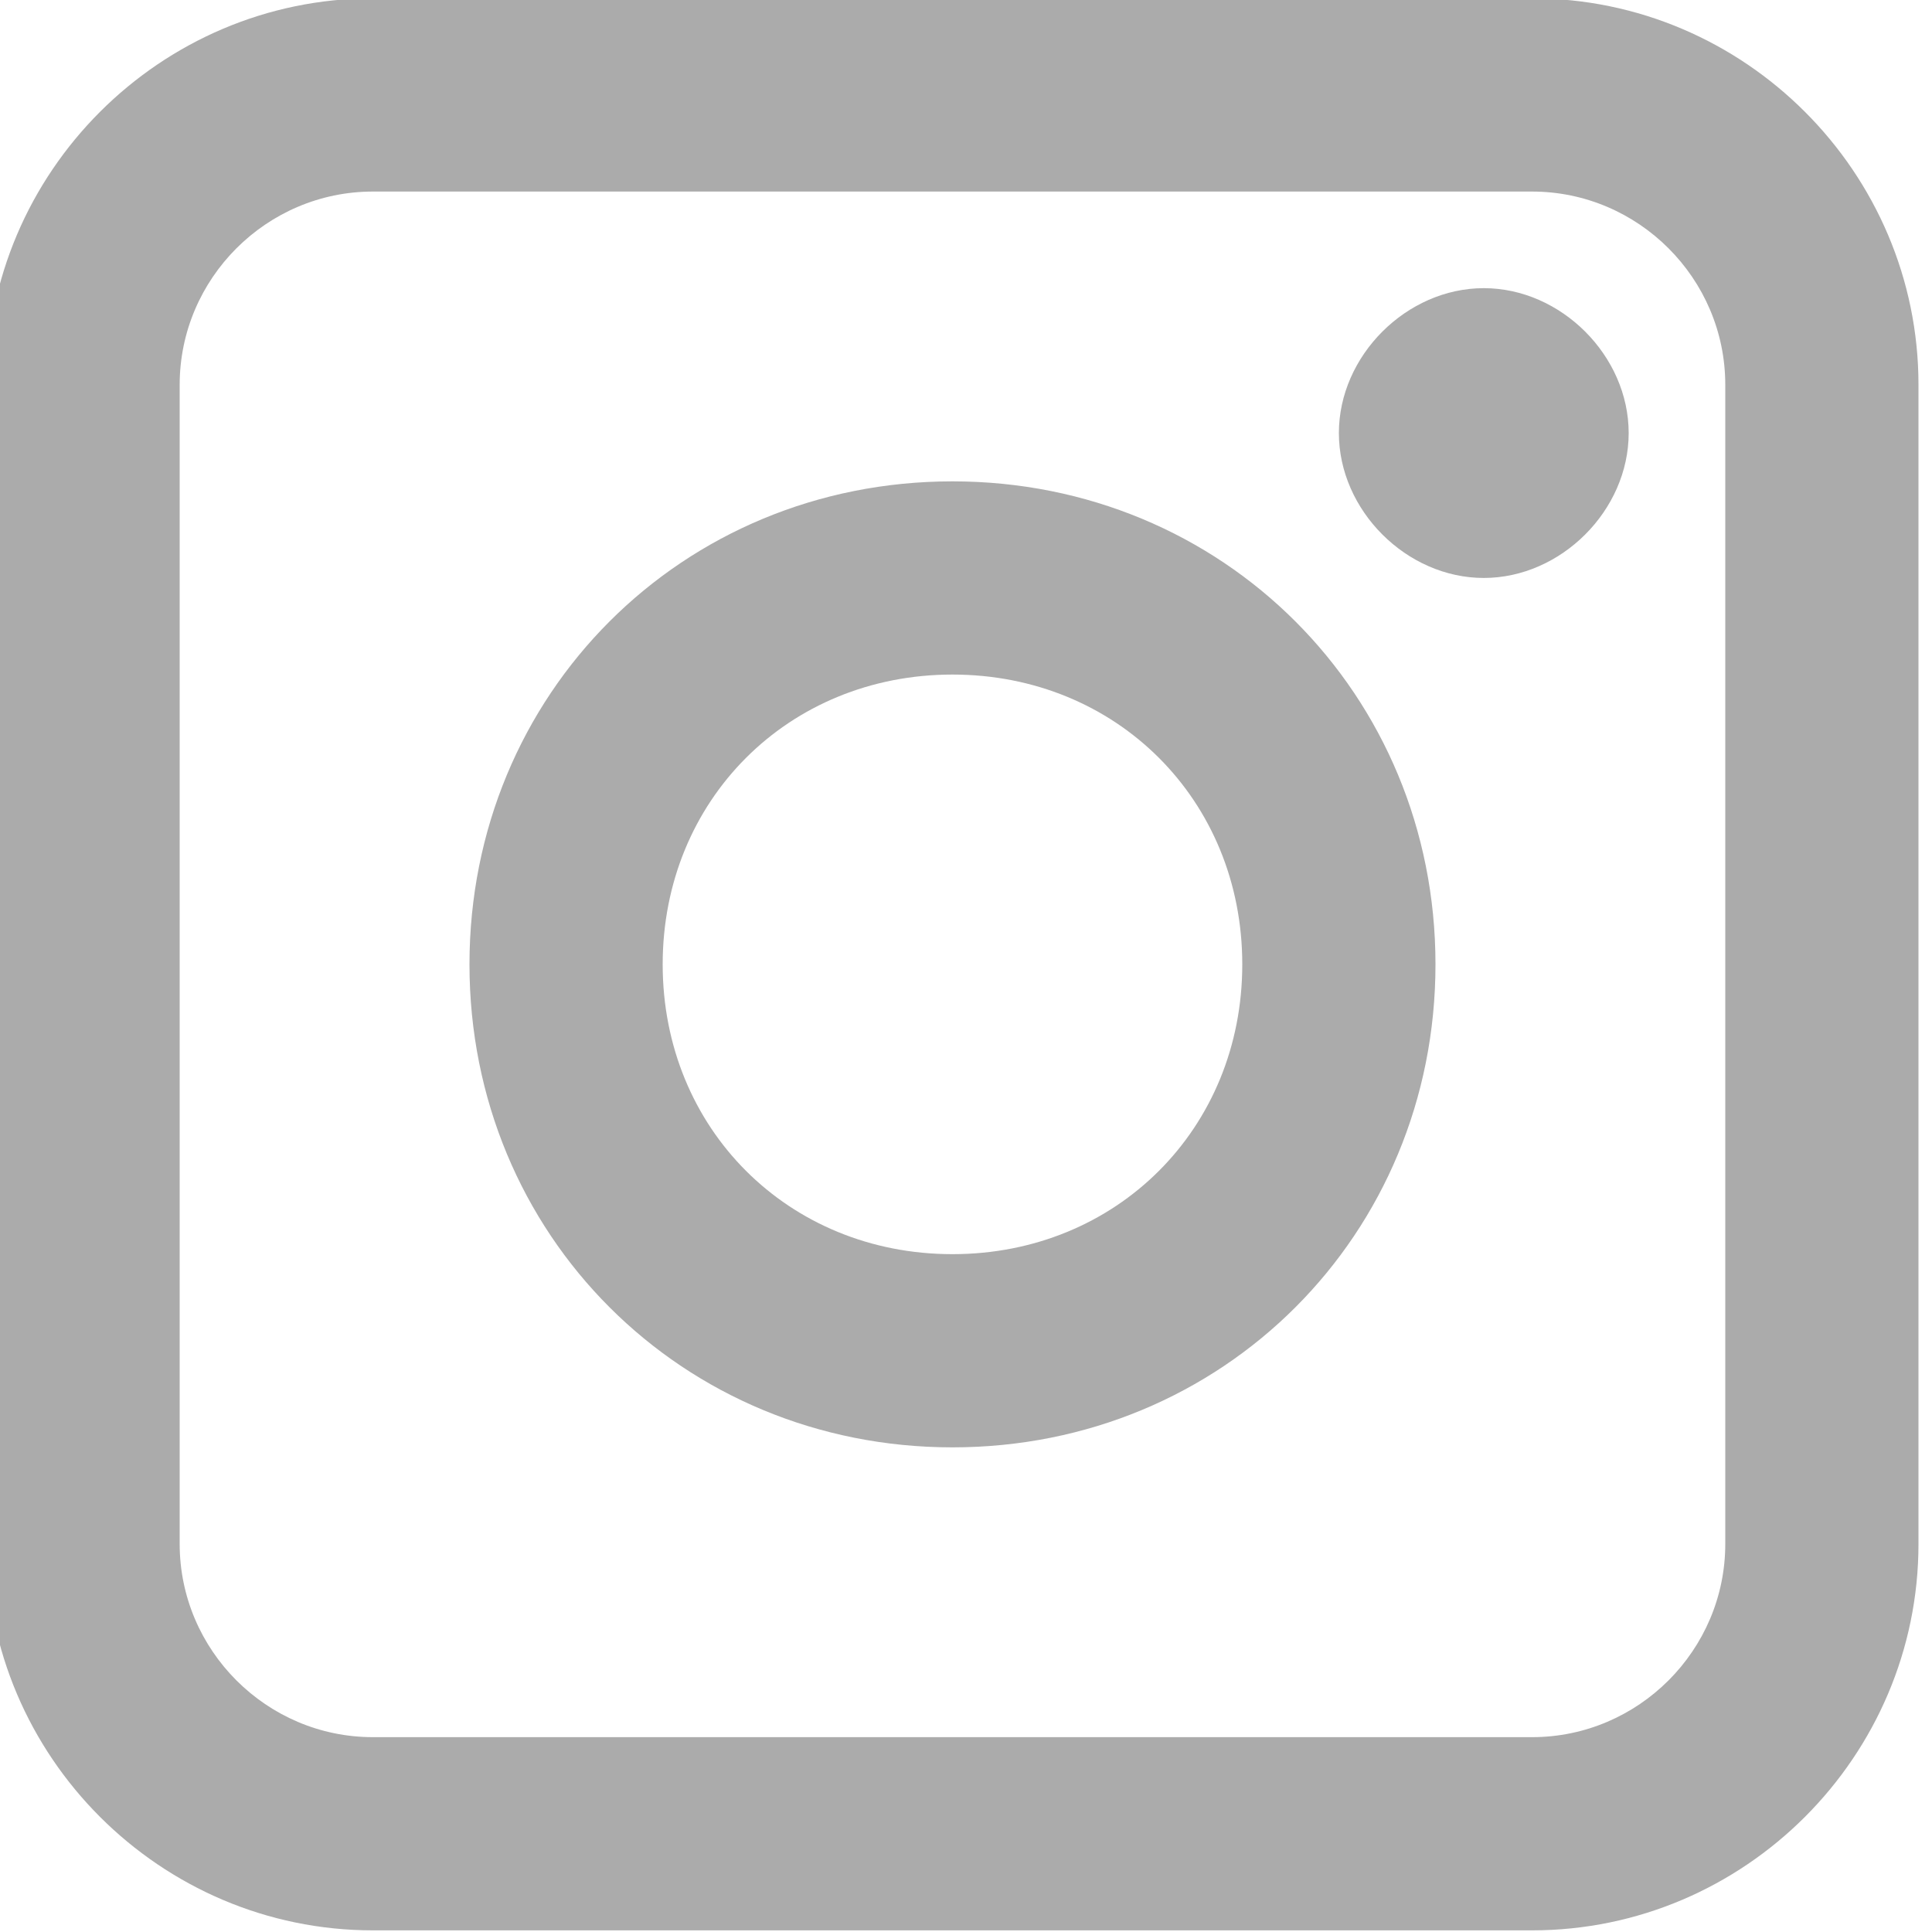
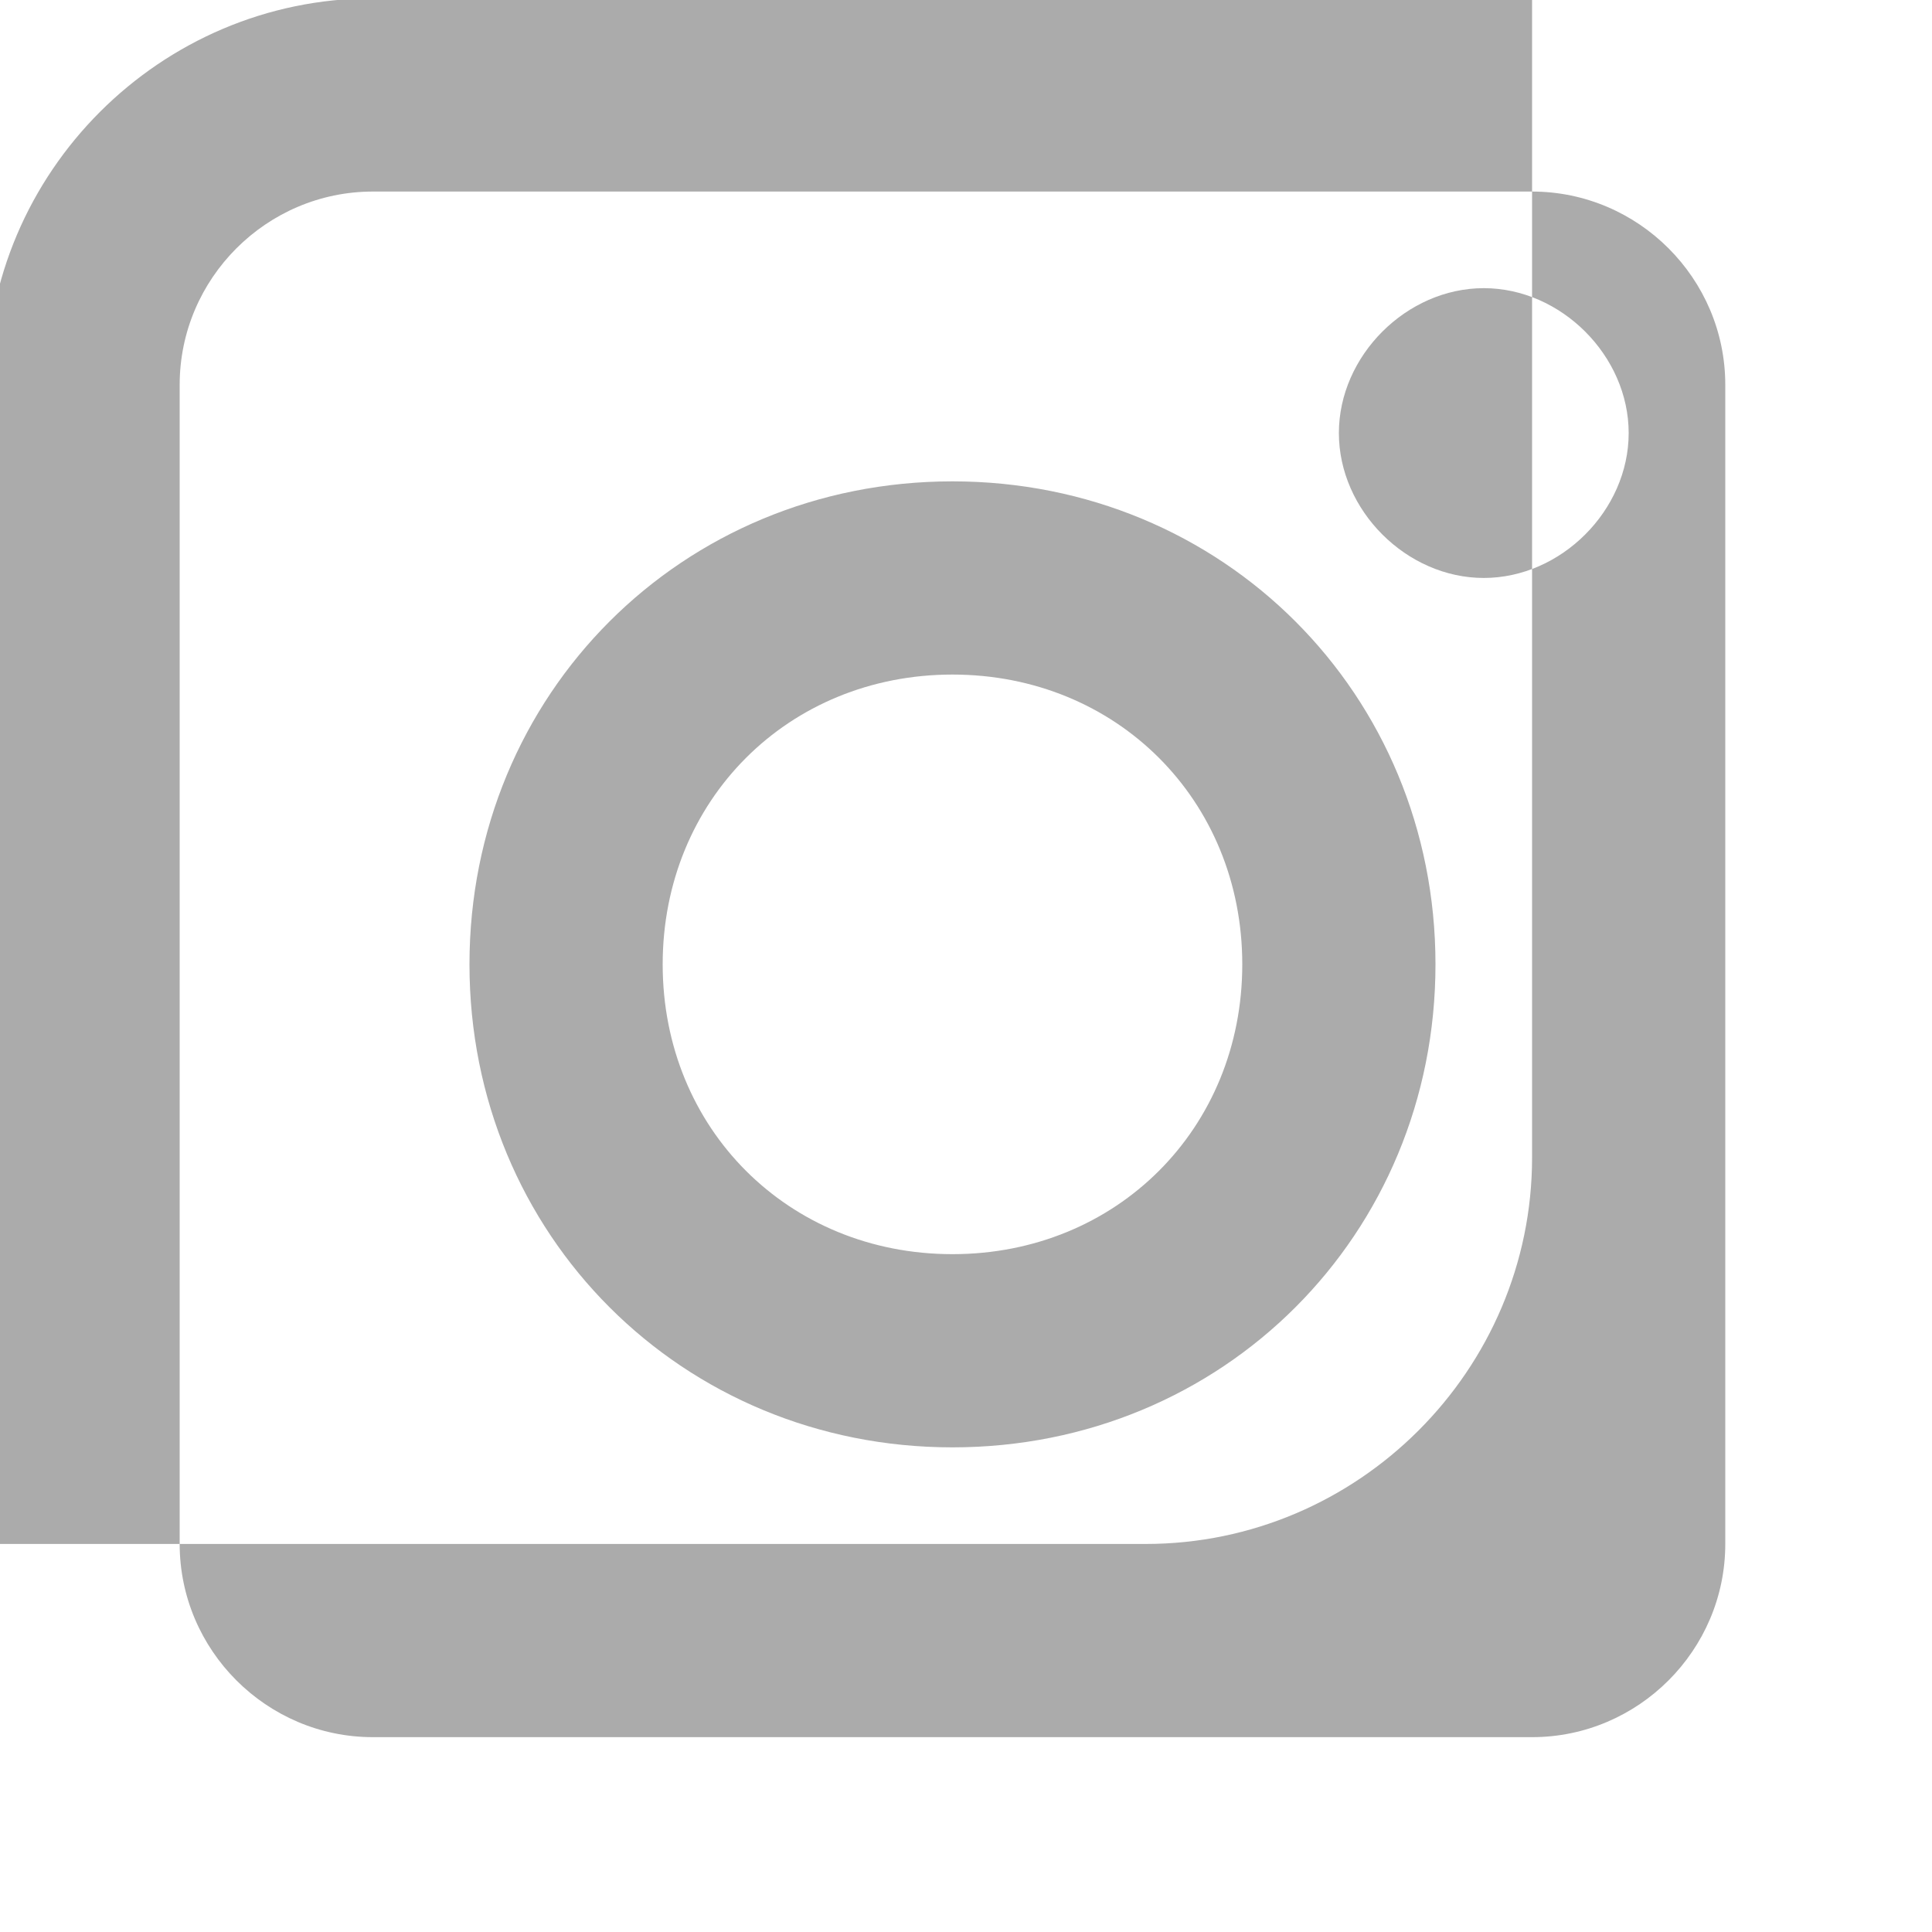
<svg xmlns="http://www.w3.org/2000/svg" version="1.1" id="圖層_1" x="0px" y="0px" viewBox="0 0 20 20" style="enable-background:new 0 0 20 20;" xml:space="preserve">
  <style type="text/css">
	.st0{fill-rule:evenodd;clip-rule:evenodd;fill:#ABABAB;}
</style>
  <g id="Page-1">
    <g id="MenuOn" transform="translate(-755, -852)">
      <g id="FixedSocial" transform="translate(691, 852)">
        <g id="instagram" transform="translate(64.16, 0.583)">
-           <path id="Shape" class="st0" d="M-0.3,3.4c0-2.2,1.8-4,4-4h12c2.2,0,4,1.8,4,4v12c0,2.2-1.8,4-4,4h-12c-2.2,0-4-1.8-4-4V3.4z       M3.7,1.4c-1.1,0-2,0.9-2,2v12c0,1.1,0.9,2,2,2h12c1.1,0,2-0.9,2-2v-12c0-1.1-0.9-2-2-2H3.7z M9.7,6.4c-1.7,0-3,1.3-3,3      s1.3,3,3,3s3-1.3,3-3S11.4,6.4,9.7,6.4z M4.7,9.4c0-2.8,2.2-5,5-5s5,2.2,5,5s-2.2,5-5,5S4.7,12.2,4.7,9.4L4.7,9.4z M15.2,5.4      c0.8,0,1.5-0.7,1.5-1.5s-0.7-1.5-1.5-1.5c-0.8,0-1.5,0.7-1.5,1.5S14.4,5.4,15.2,5.4z" />
+           <path id="Shape" class="st0" d="M-0.3,3.4c0-2.2,1.8-4,4-4h12v12c0,2.2-1.8,4-4,4h-12c-2.2,0-4-1.8-4-4V3.4z       M3.7,1.4c-1.1,0-2,0.9-2,2v12c0,1.1,0.9,2,2,2h12c1.1,0,2-0.9,2-2v-12c0-1.1-0.9-2-2-2H3.7z M9.7,6.4c-1.7,0-3,1.3-3,3      s1.3,3,3,3s3-1.3,3-3S11.4,6.4,9.7,6.4z M4.7,9.4c0-2.8,2.2-5,5-5s5,2.2,5,5s-2.2,5-5,5S4.7,12.2,4.7,9.4L4.7,9.4z M15.2,5.4      c0.8,0,1.5-0.7,1.5-1.5s-0.7-1.5-1.5-1.5c-0.8,0-1.5,0.7-1.5,1.5S14.4,5.4,15.2,5.4z" />
        </g>
      </g>
    </g>
  </g>
</svg>